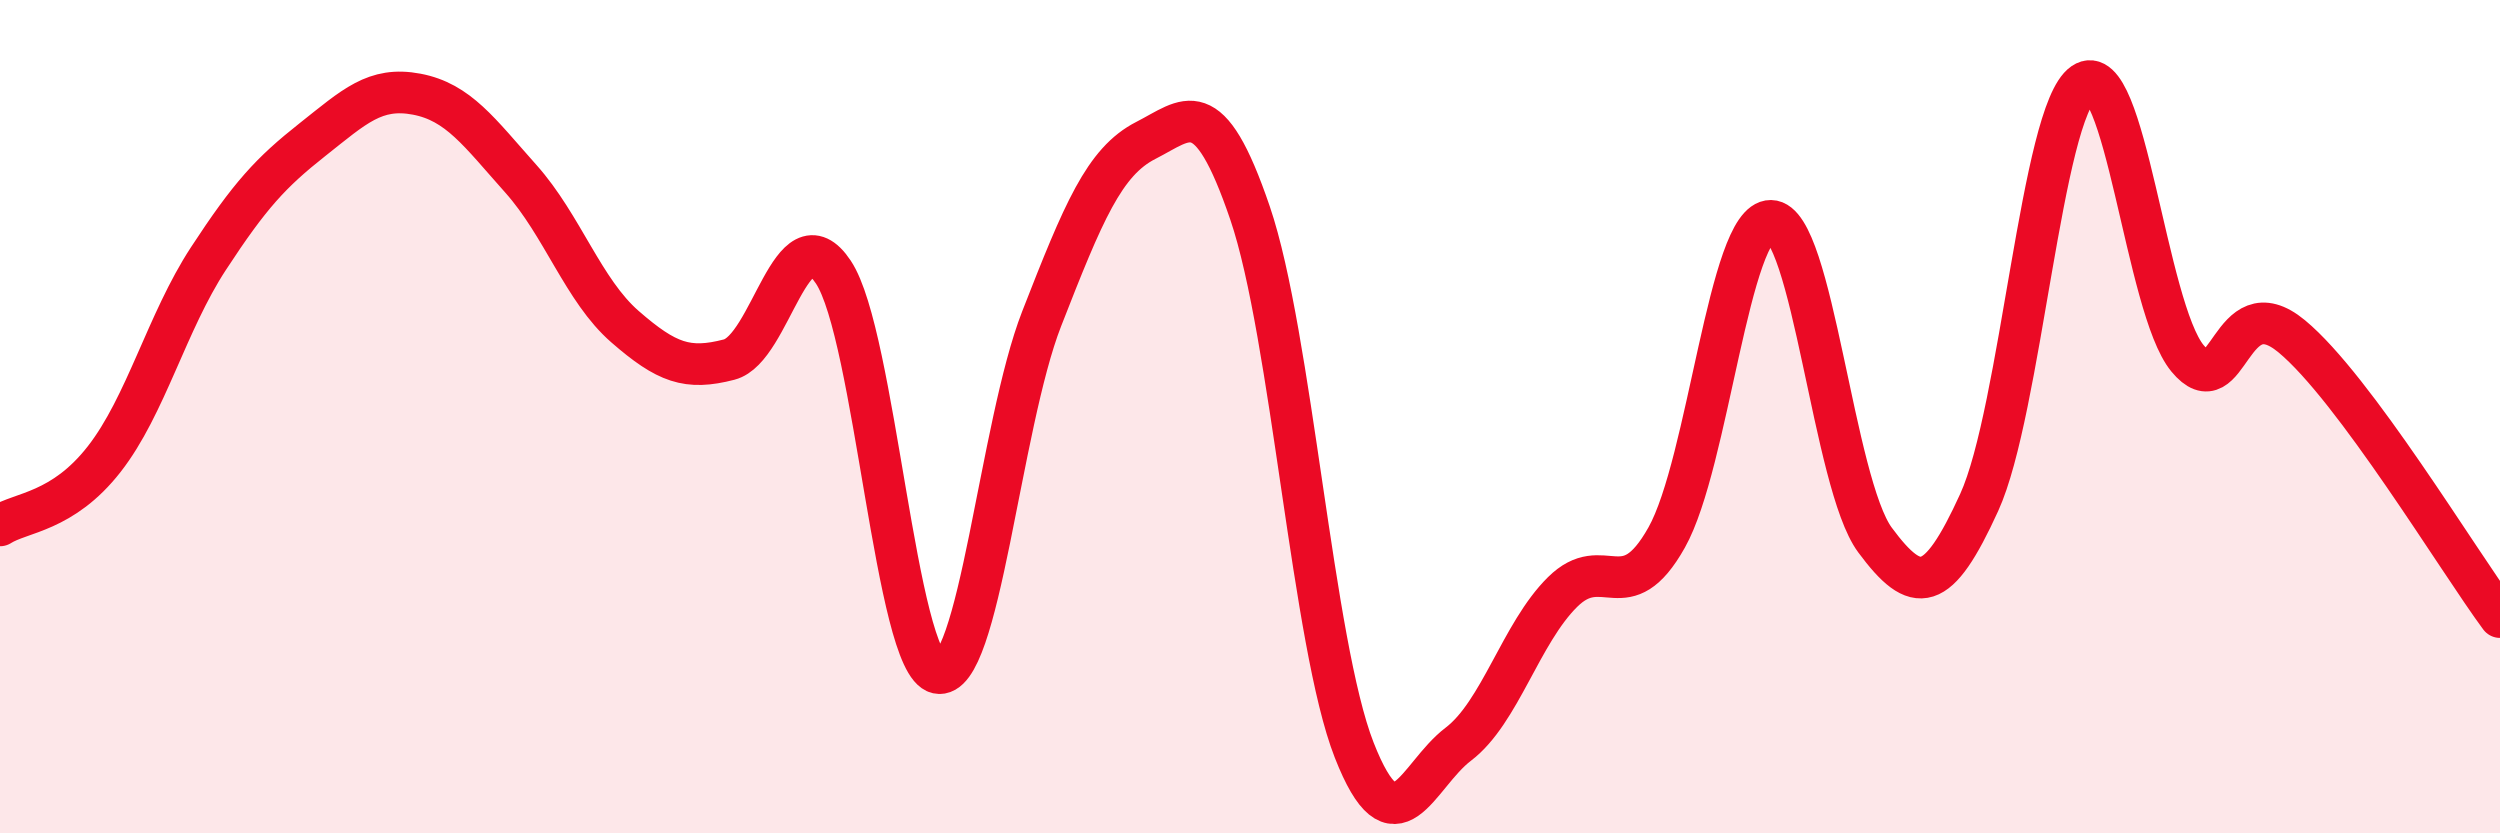
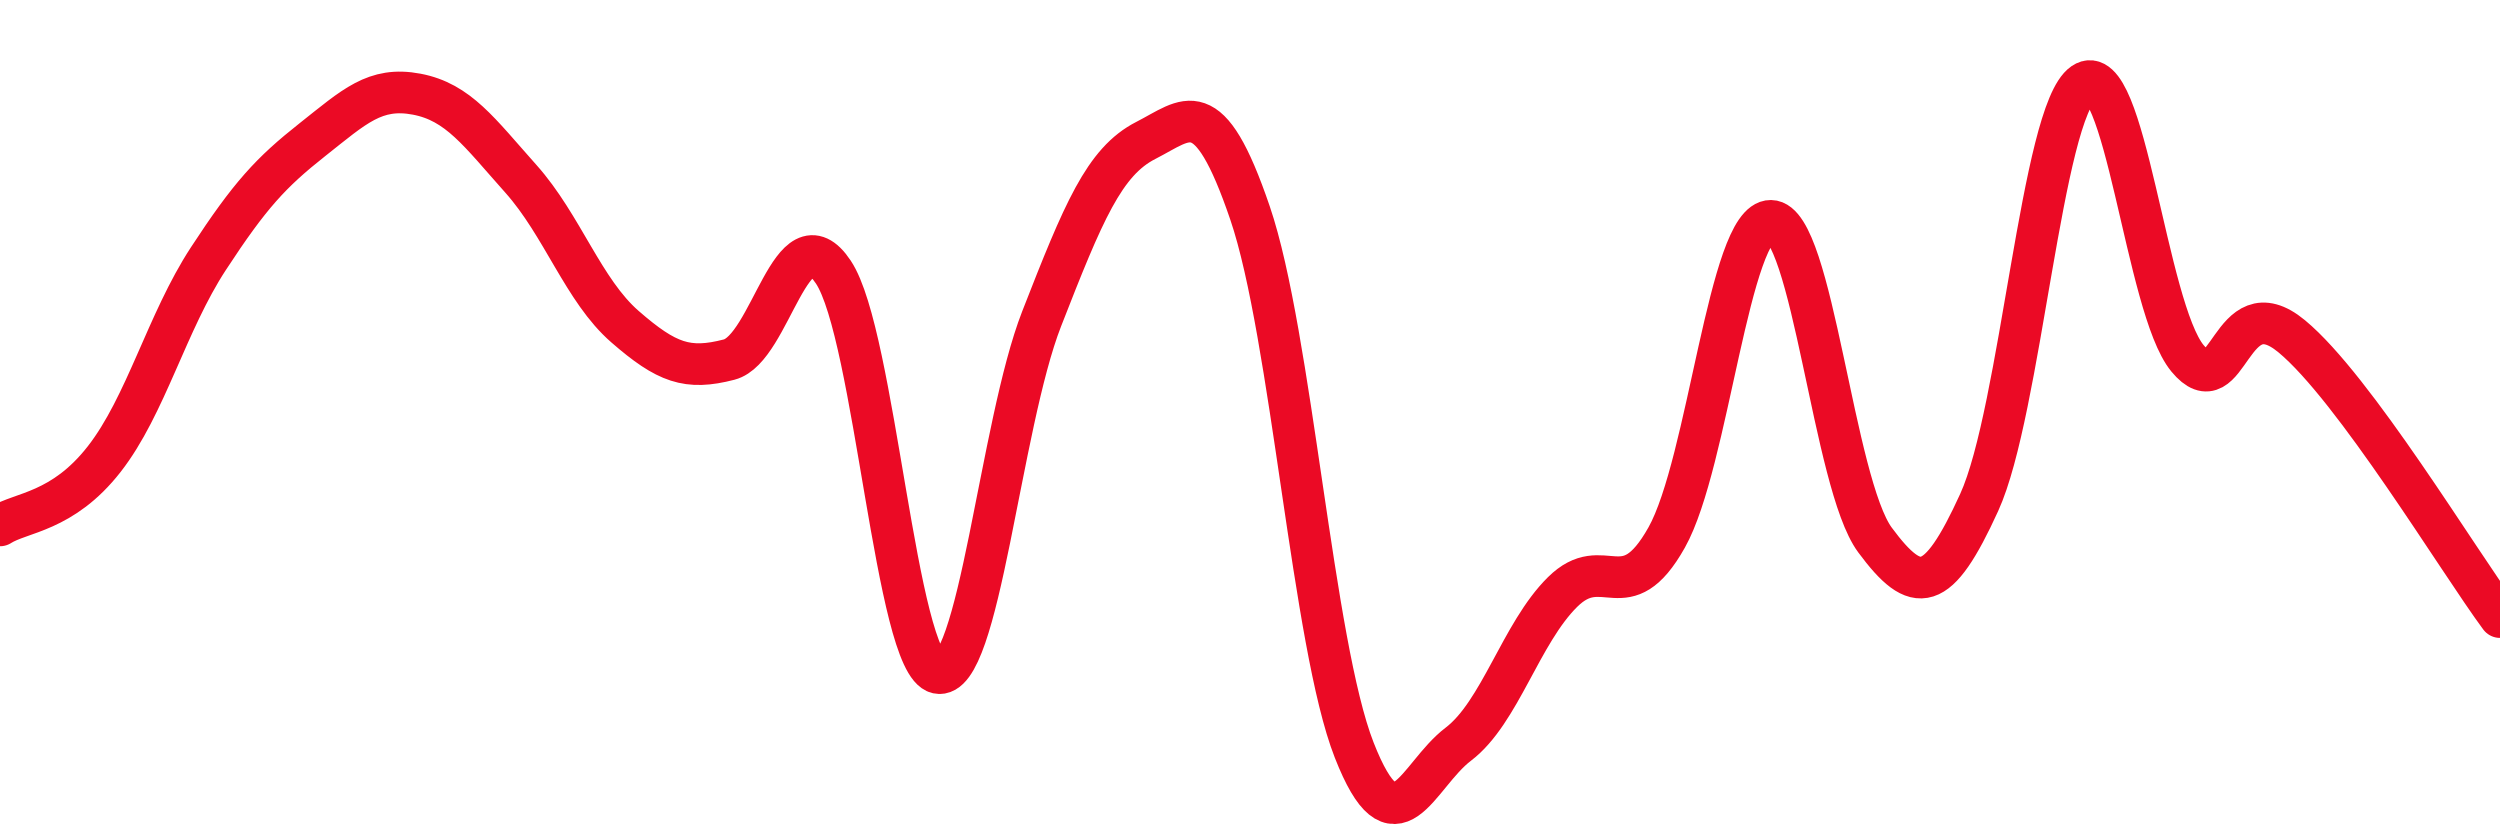
<svg xmlns="http://www.w3.org/2000/svg" width="60" height="20" viewBox="0 0 60 20">
-   <path d="M 0,12.61 C 0.5,12.29 1.5,12.3 2.5,11.02 C 3.5,9.74 4,7.74 5,6.21 C 6,4.68 6.5,4.14 7.5,3.35 C 8.5,2.56 9,2.07 10,2.26 C 11,2.45 11.5,3.17 12.5,4.29 C 13.5,5.41 14,6.97 15,7.84 C 16,8.71 16.5,8.89 17.5,8.63 C 18.5,8.37 19,5.03 20,6.53 C 21,8.03 21.5,15.93 22.5,16.15 C 23.5,16.37 24,10.21 25,7.65 C 26,5.09 26.5,3.88 27.5,3.37 C 28.5,2.86 29,2.18 30,5.11 C 31,8.04 31.5,15.45 32.5,18 C 33.5,20.55 34,18.62 35,17.86 C 36,17.1 36.5,15.2 37.5,14.21 C 38.5,13.22 39,14.68 40,12.9 C 41,11.12 41.5,5.29 42.5,5.3 C 43.5,5.31 44,11.61 45,12.96 C 46,14.31 46.5,14.25 47.5,12.06 C 48.5,9.87 49,2.69 50,2 C 51,1.31 51.5,7.39 52.5,8.6 C 53.5,9.81 53.5,6.83 55,8.07 C 56.5,9.31 59,13.46 60,14.81L60 20L0 20Z" fill="#EB0A25" opacity="0.1" stroke-linecap="round" stroke-linejoin="round" />
  <path d="M 0,12.61 C 0.5,12.29 1.5,12.3 2.5,11.02 C 3.5,9.74 4,7.74 5,6.21 C 6,4.68 6.5,4.14 7.5,3.35 C 8.5,2.56 9,2.07 10,2.26 C 11,2.45 11.5,3.17 12.5,4.29 C 13.5,5.41 14,6.97 15,7.84 C 16,8.71 16.5,8.89 17.5,8.63 C 18.5,8.37 19,5.03 20,6.53 C 21,8.03 21.5,15.93 22.5,16.15 C 23.5,16.37 24,10.21 25,7.65 C 26,5.09 26.5,3.88 27.5,3.37 C 28.5,2.86 29,2.18 30,5.11 C 31,8.04 31.5,15.45 32.5,18 C 33.5,20.55 34,18.62 35,17.86 C 36,17.1 36.5,15.2 37.5,14.21 C 38.5,13.22 39,14.68 40,12.9 C 41,11.12 41.5,5.29 42.5,5.3 C 43.5,5.31 44,11.61 45,12.96 C 46,14.31 46.5,14.25 47.5,12.06 C 48.5,9.87 49,2.69 50,2 C 51,1.31 51.5,7.39 52.5,8.6 C 53.5,9.81 53.5,6.83 55,8.07 C 56.5,9.31 59,13.46 60,14.81" stroke="#EB0A25" stroke-width="1" fill="none" stroke-linecap="round" stroke-linejoin="round" />
</svg>